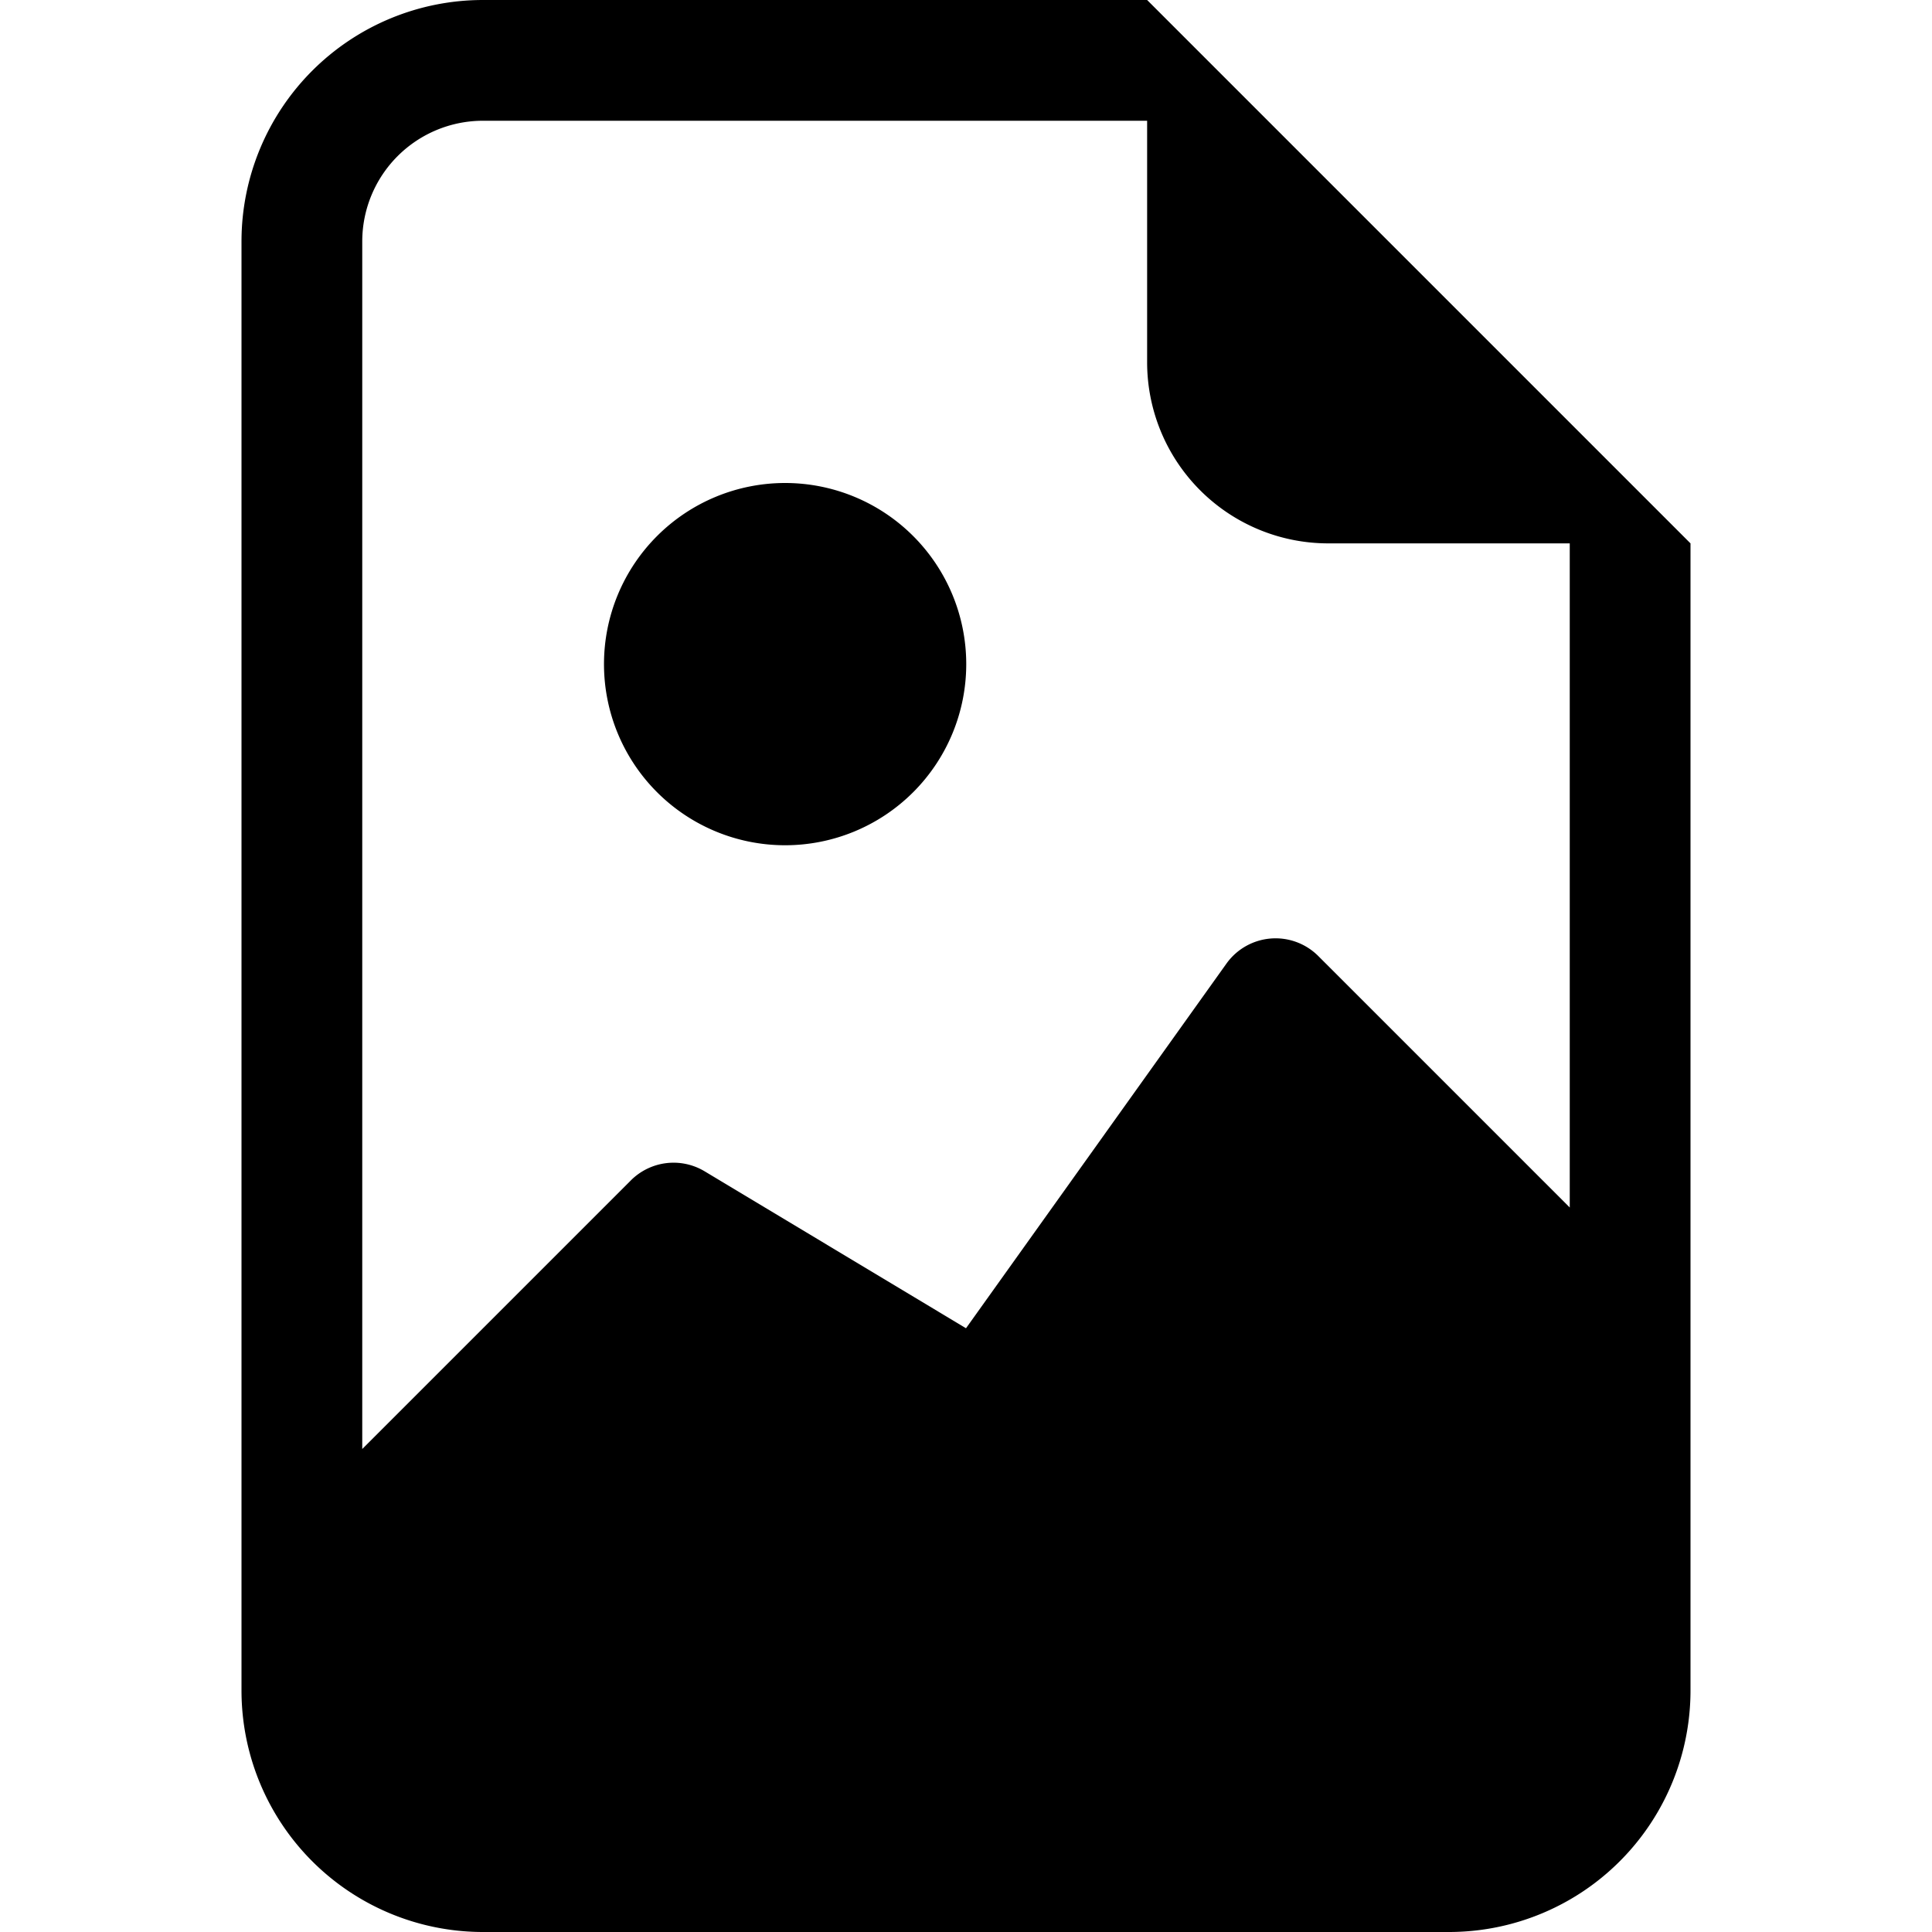
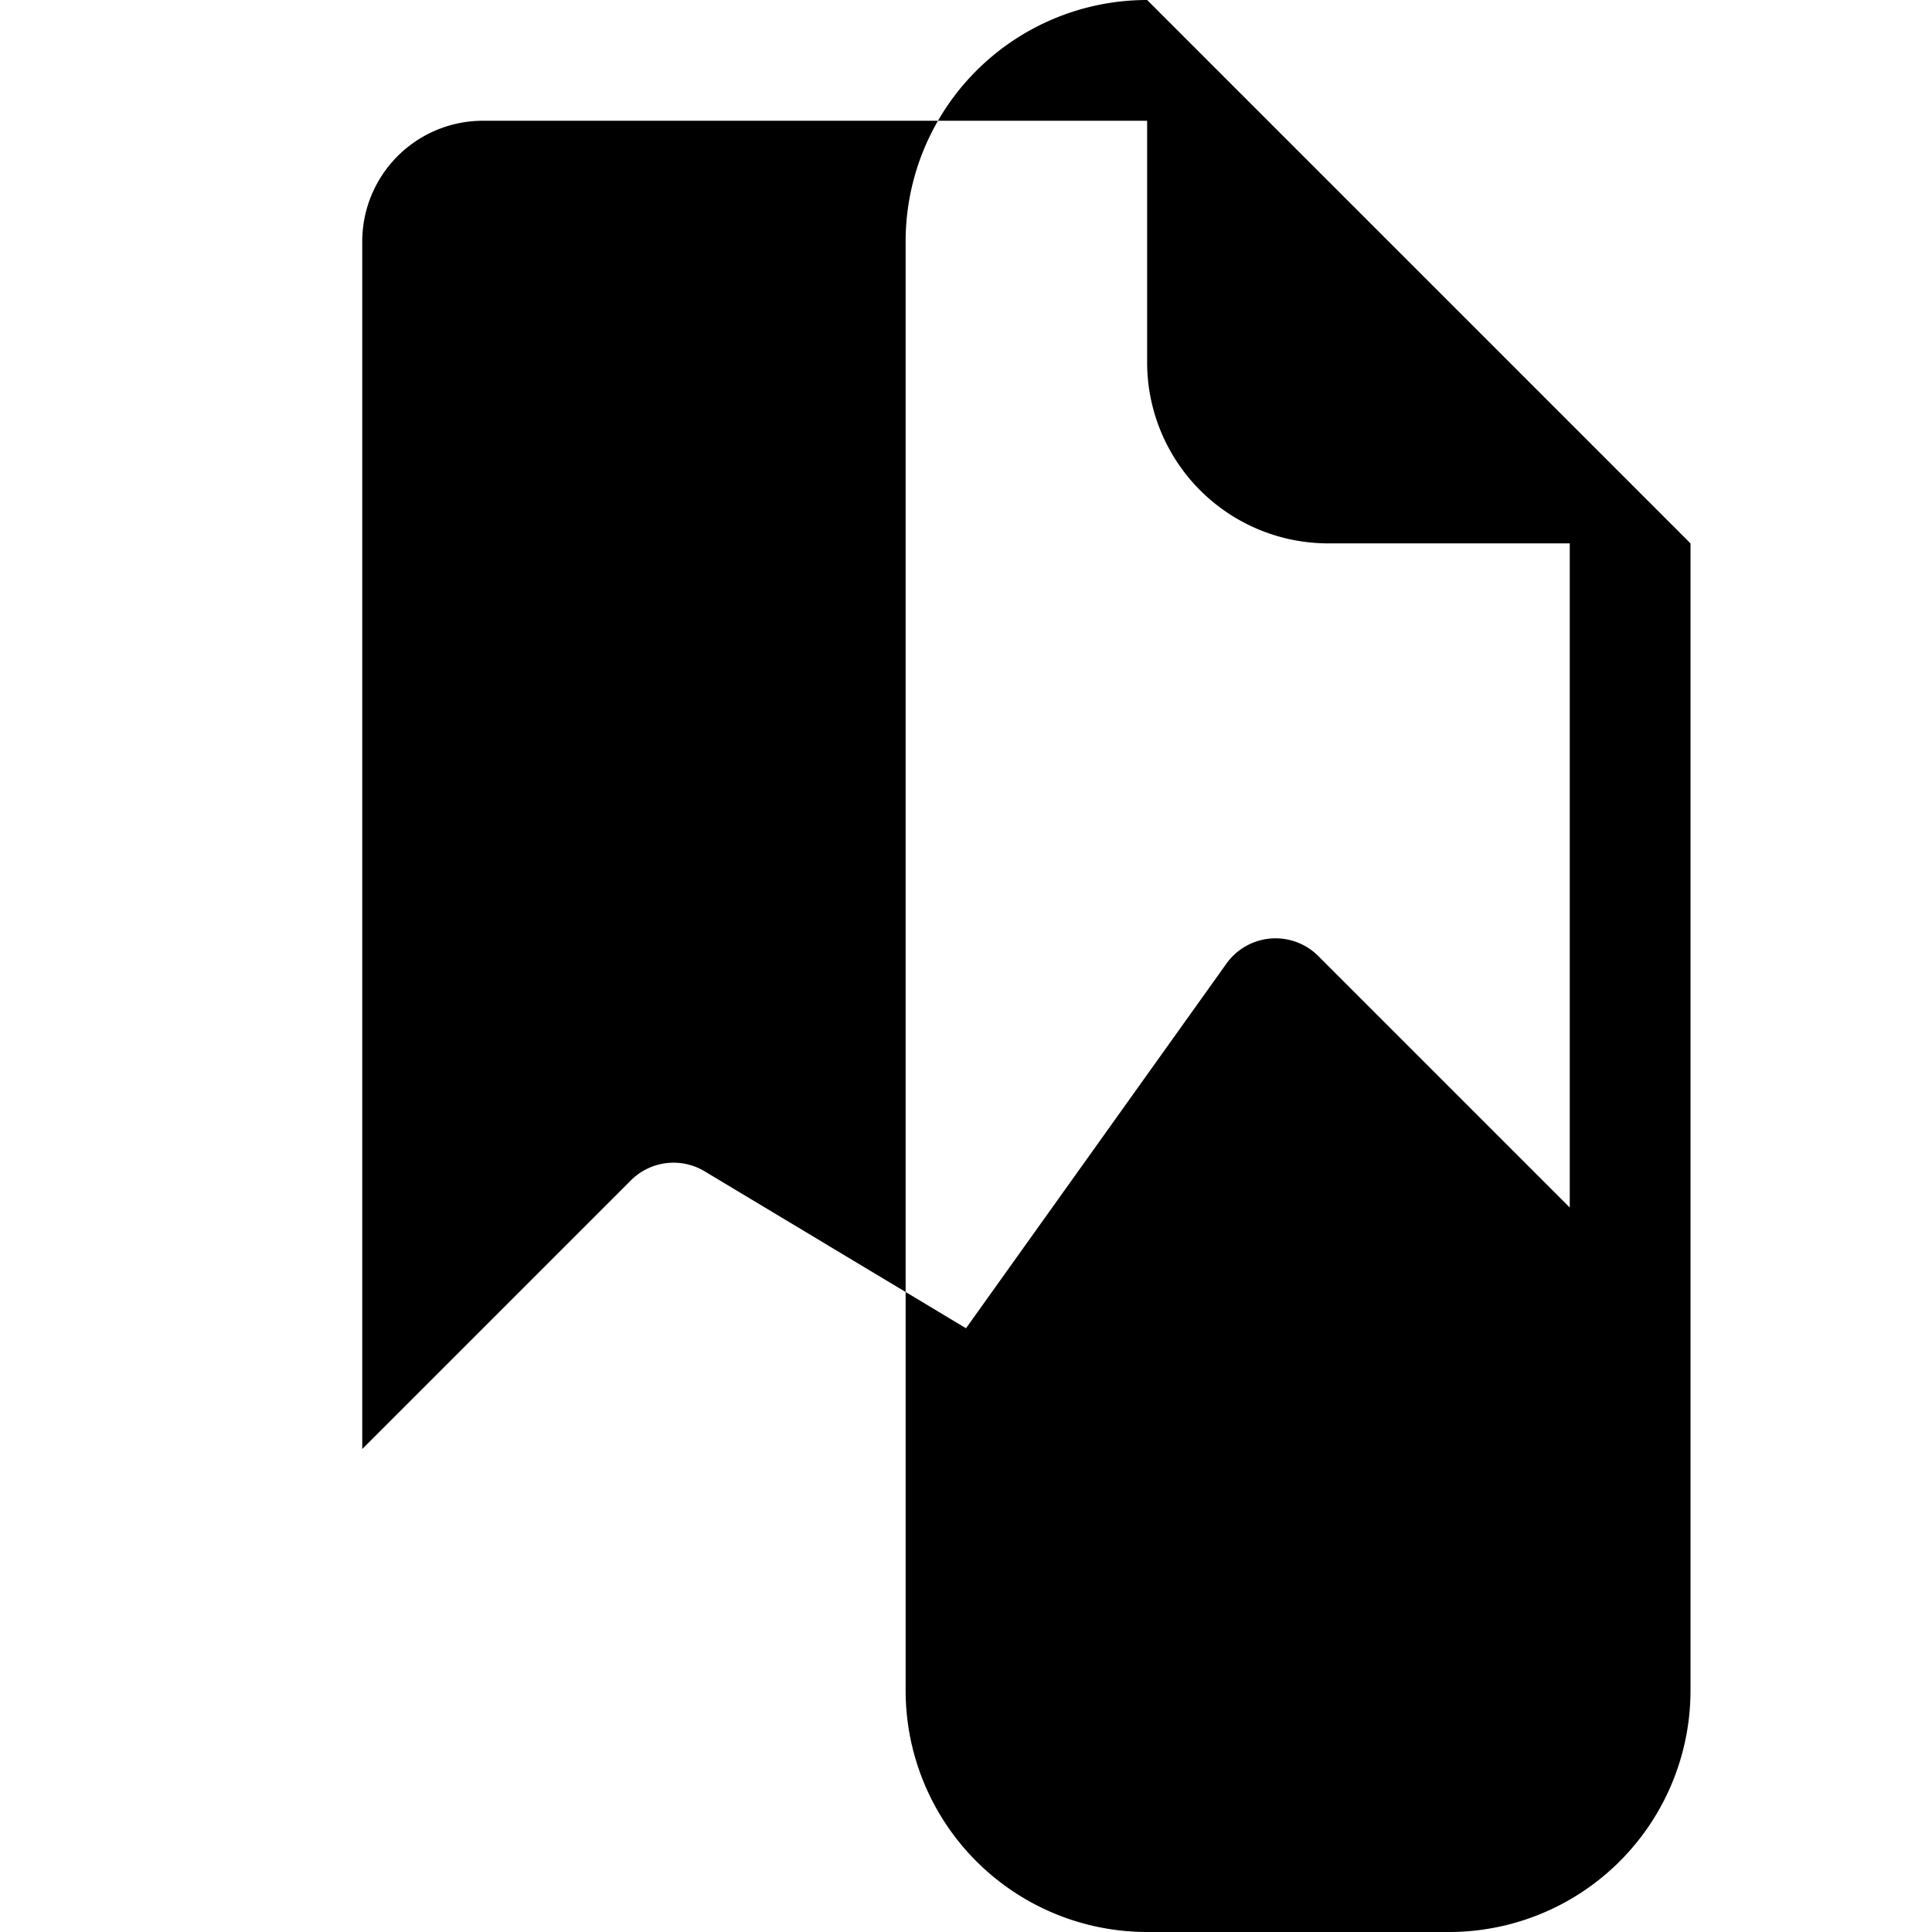
<svg xmlns="http://www.w3.org/2000/svg" width="1em" height="1em" viewBox="0 0 16 16" class="bi bi-file-earmark-image" fill="currentColor">
-   <path fill-rule="evenodd" d="M12 16a2 2 0 0 0 2-2V4.5L9.5 0H4a2 2 0 0 0-2 2v12a2 2 0 0 0 2 2h8zM3 2a1 1 0 0 1 1-1h5.5v2A1.5 1.5 0 0 0 11 4.5h2V10l-2.083-2.083a.5.5 0 0 0-.76.063L8 11 5.835 9.7a.5.5 0 0 0-.611.076L3 12V2z" />
-   <path fill-rule="evenodd" d="M6.502 7a1.5 1.5 0 1 0 0-3 1.5 1.5 0 0 0 0 3z" />
+   <path fill-rule="evenodd" d="M12 16a2 2 0 0 0 2-2V4.5L9.5 0a2 2 0 0 0-2 2v12a2 2 0 0 0 2 2h8zM3 2a1 1 0 0 1 1-1h5.5v2A1.5 1.5 0 0 0 11 4.5h2V10l-2.083-2.083a.5.5 0 0 0-.76.063L8 11 5.835 9.7a.5.5 0 0 0-.611.076L3 12V2z" />
</svg>